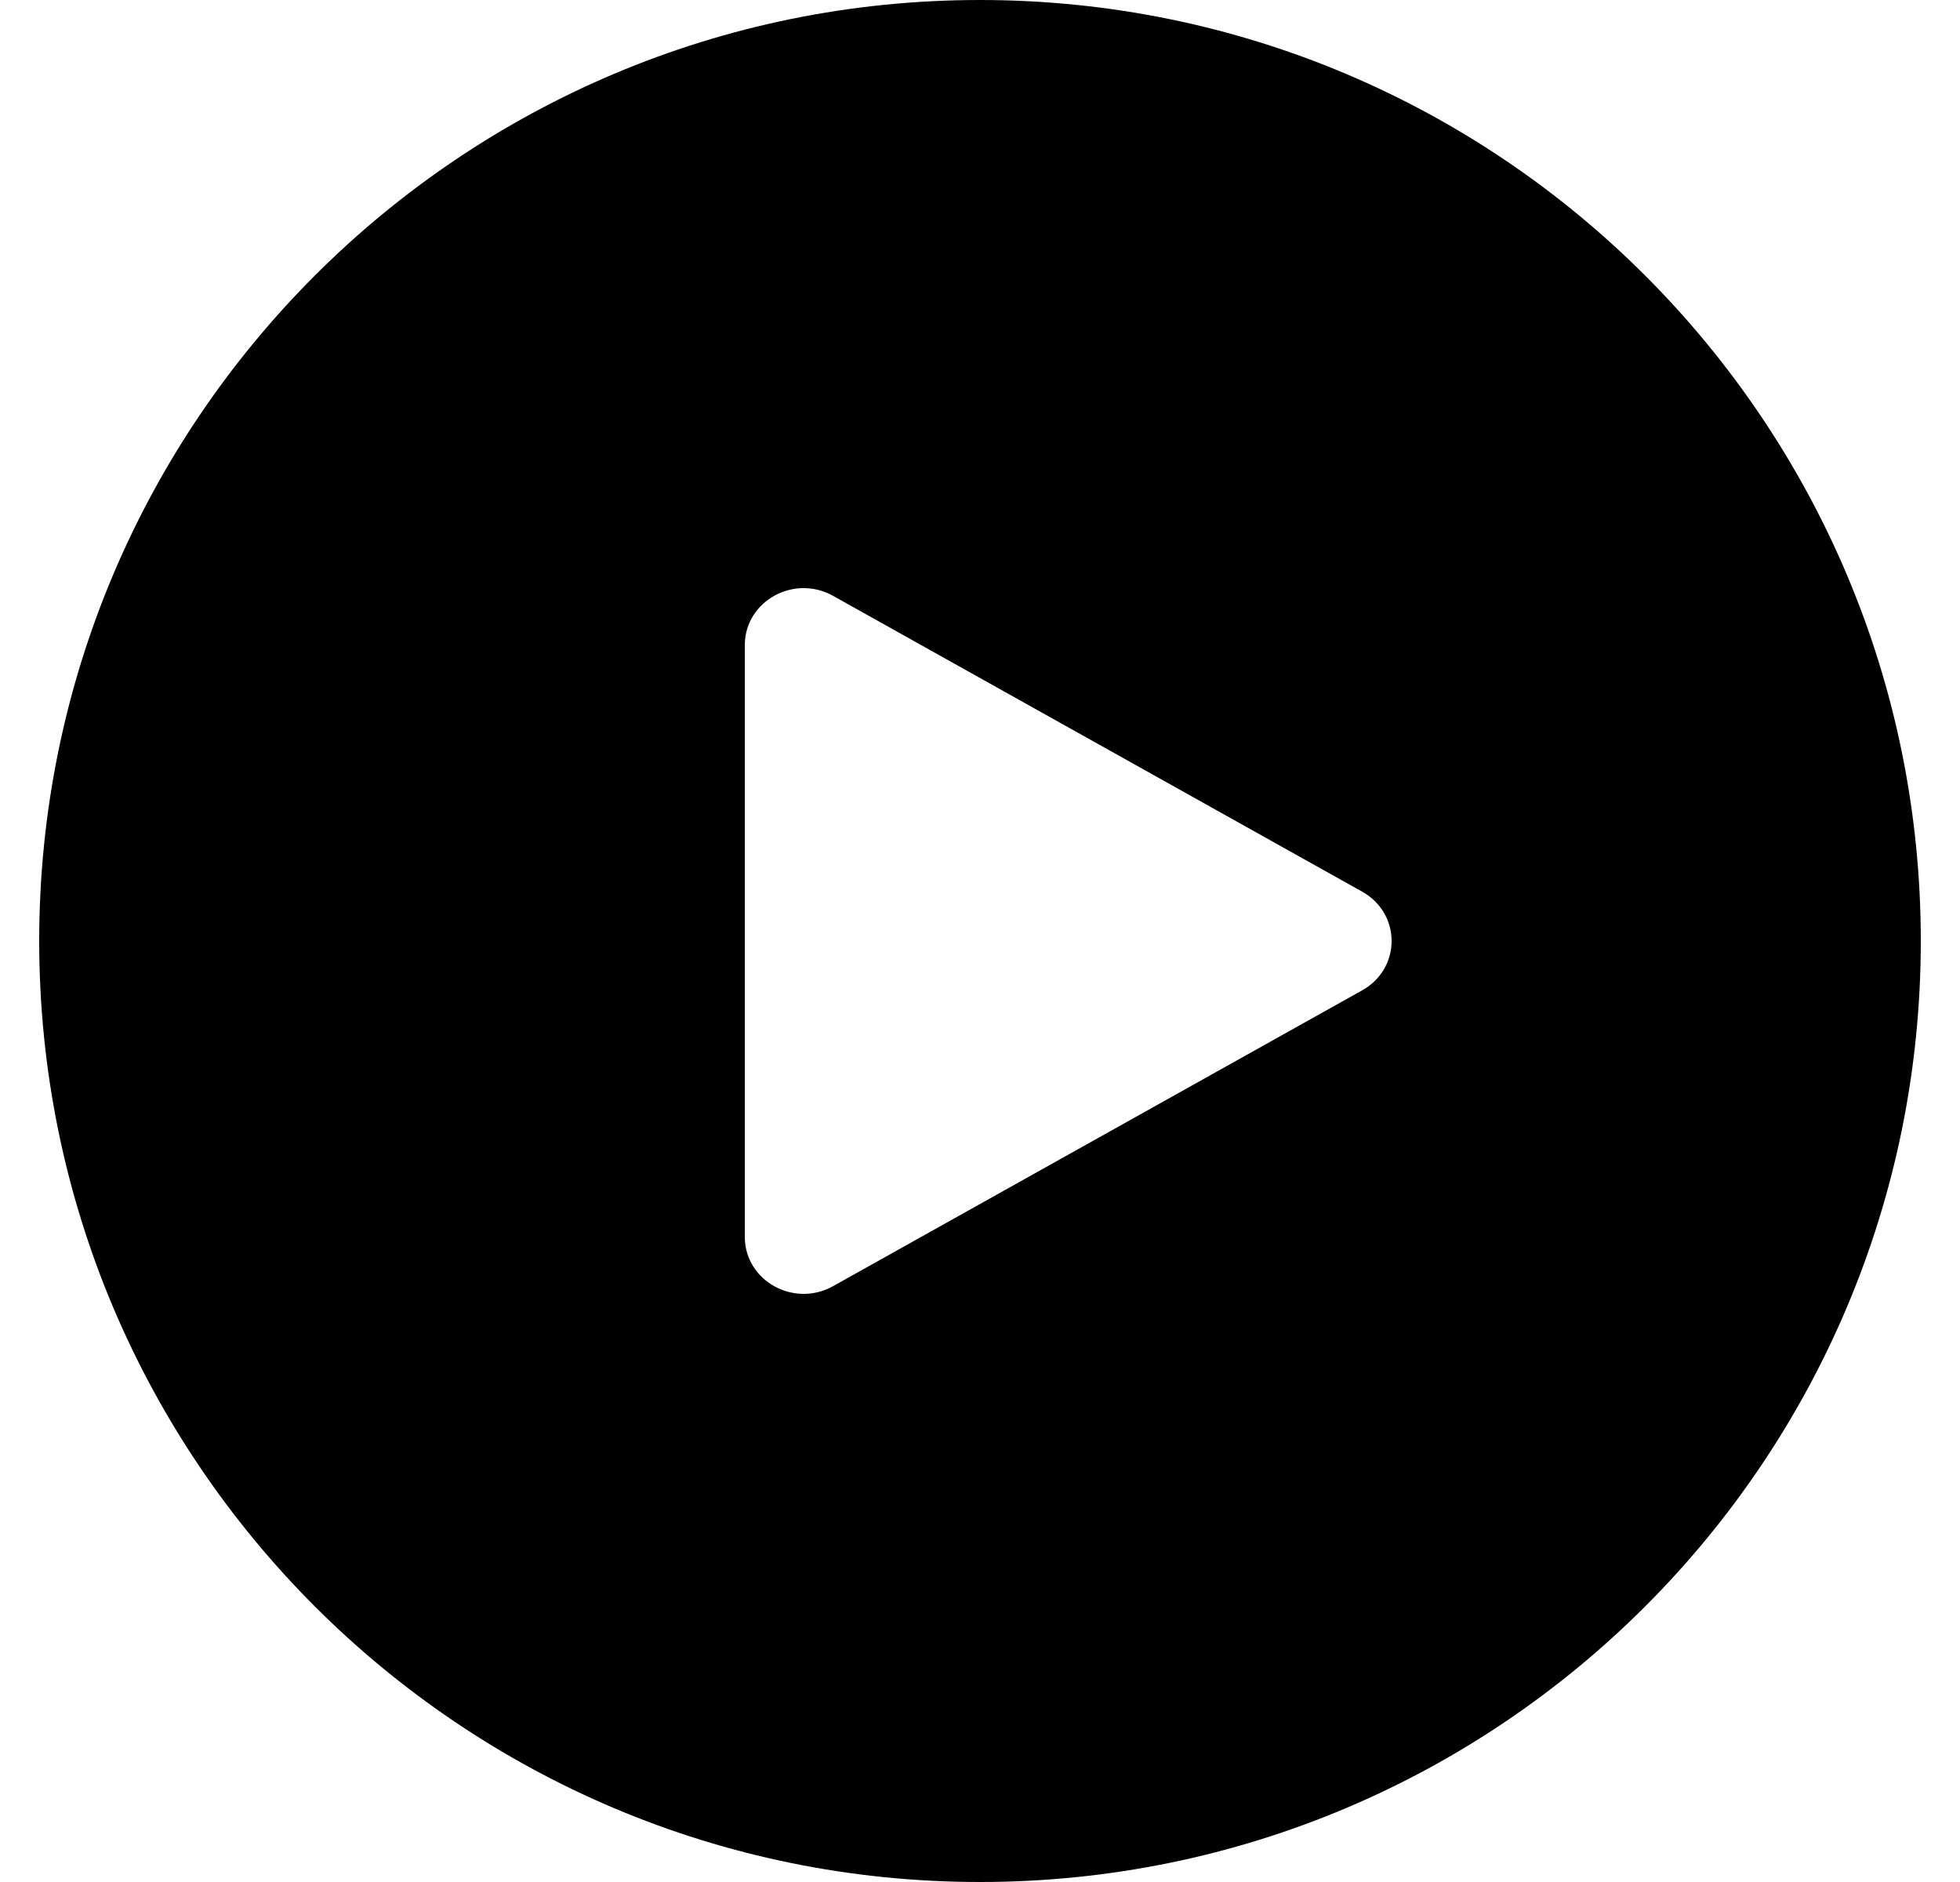
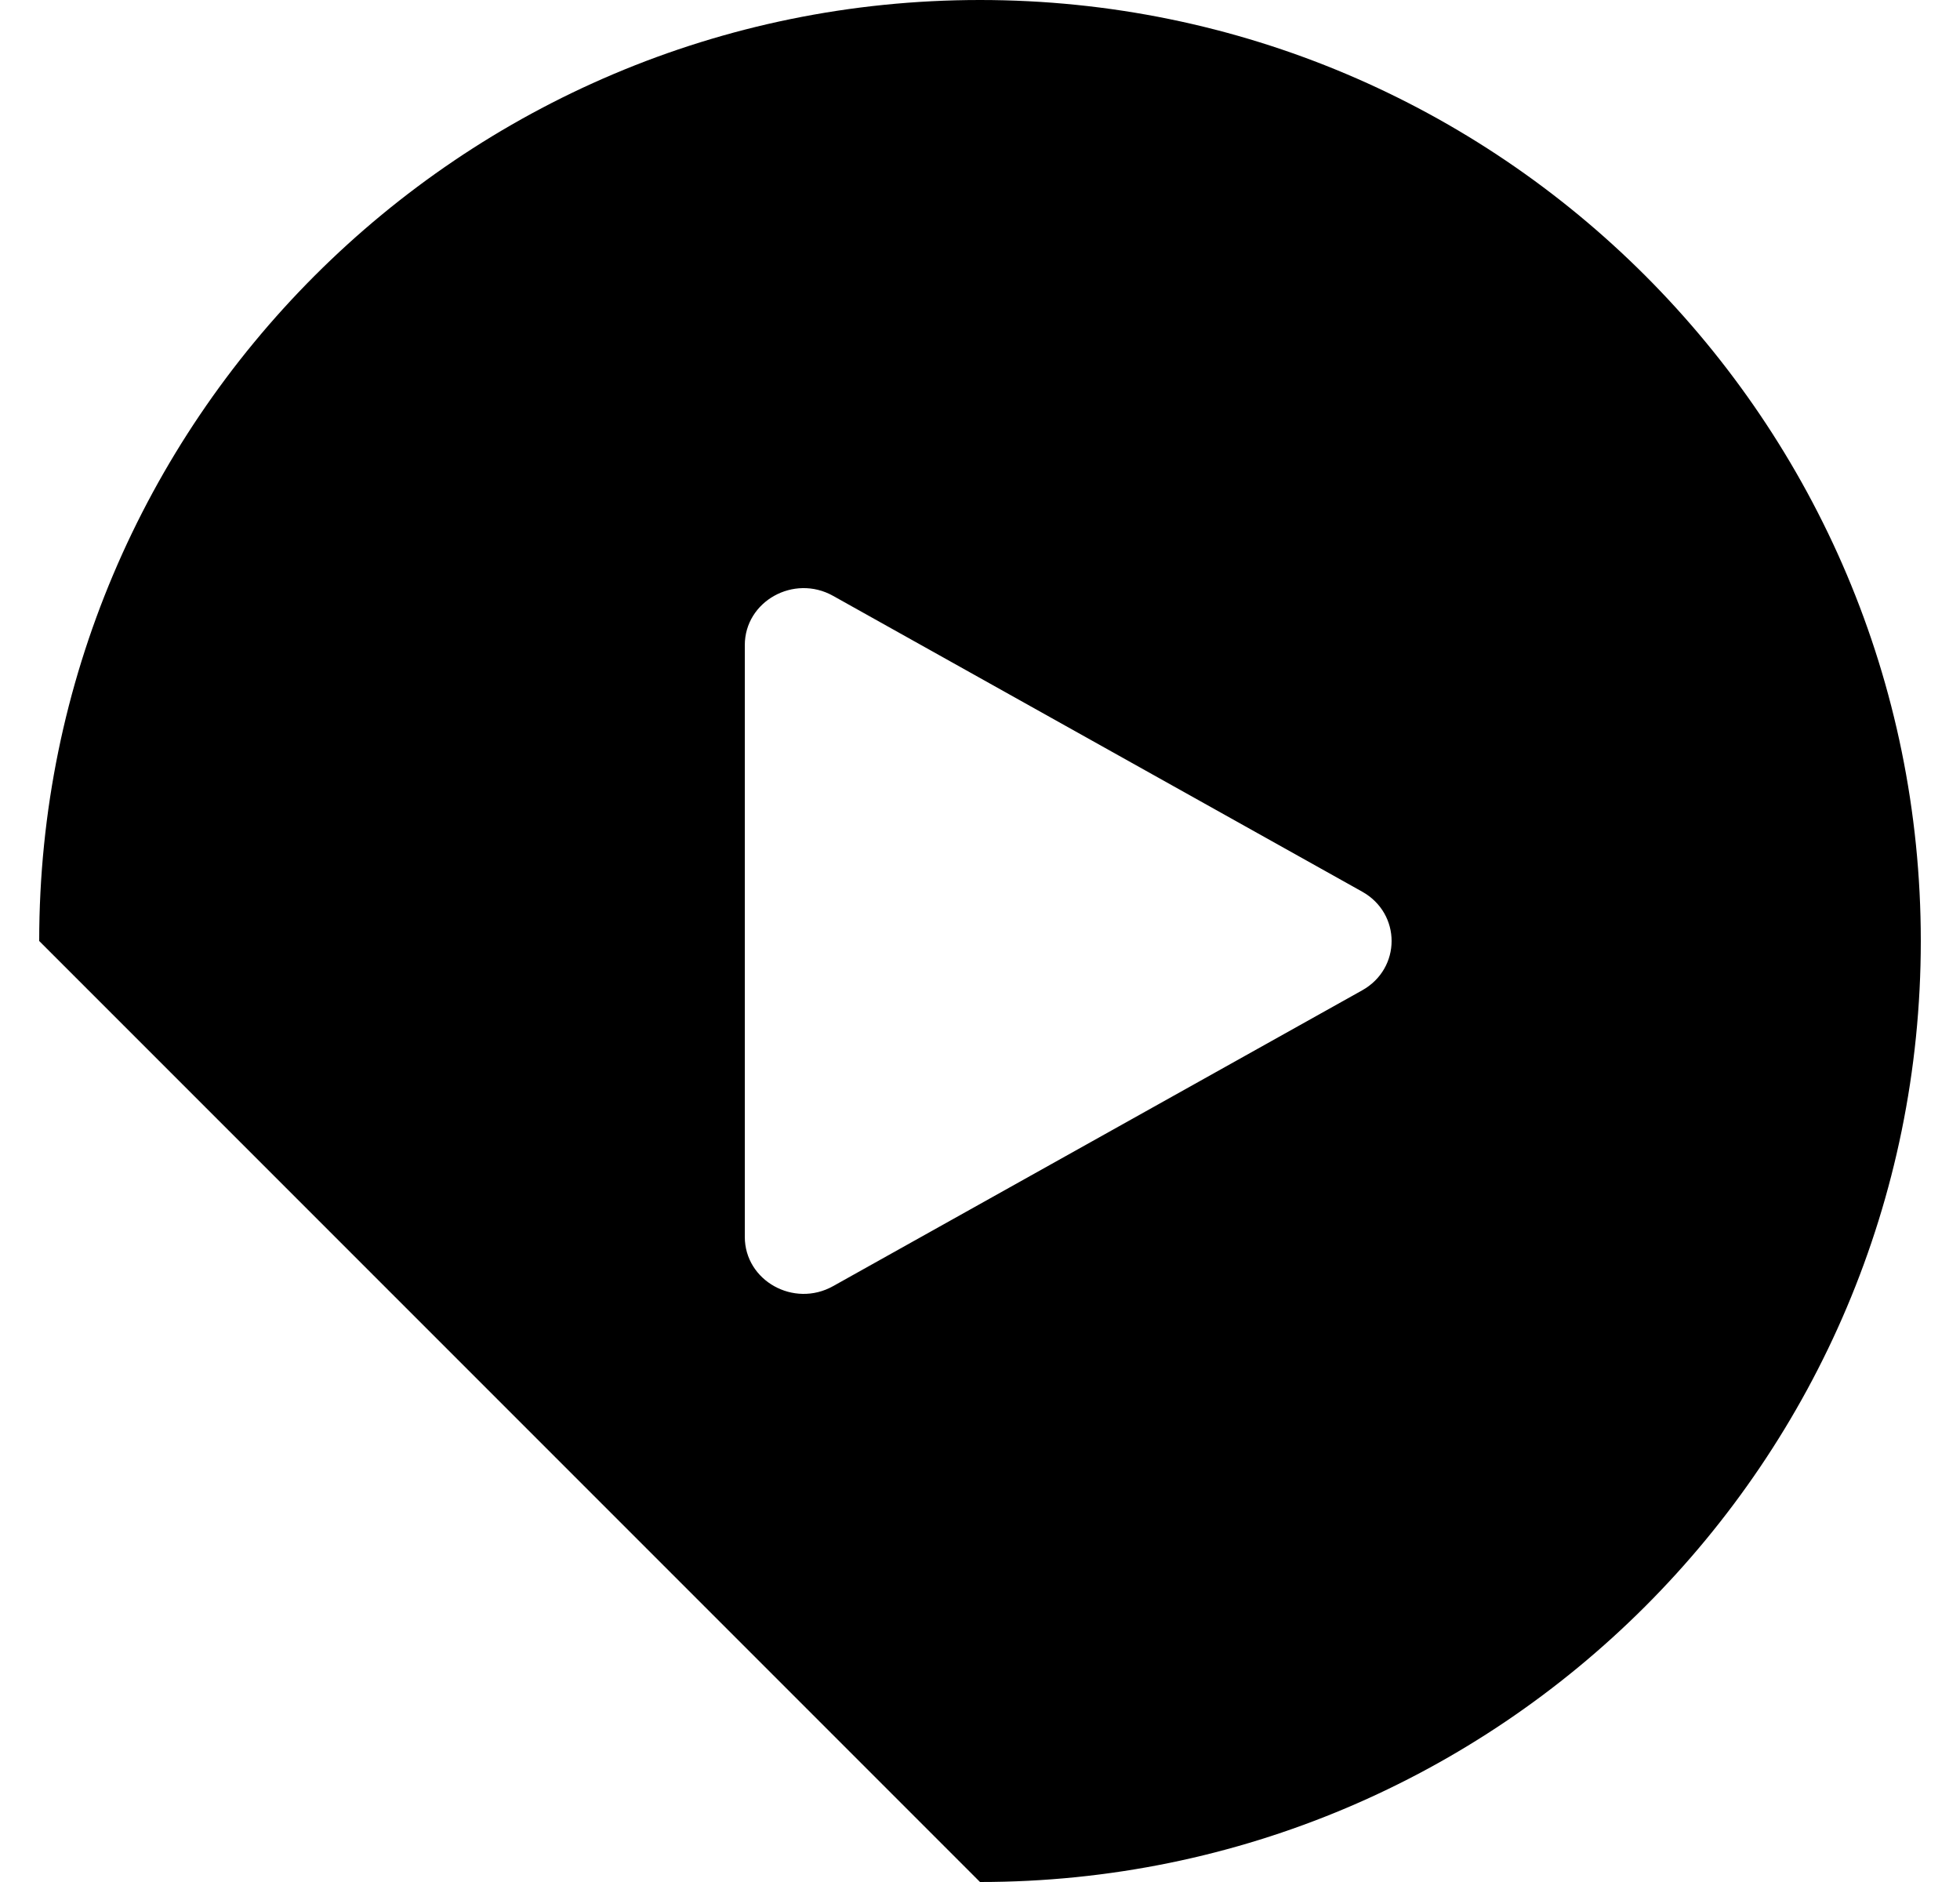
<svg xmlns="http://www.w3.org/2000/svg" width="25" height="24" viewBox="0 0 25 24" fill="none">
-   <path fill-rule="evenodd" clip-rule="evenodd" d="M12.5 24C19.127 24 24.5 18.627 24.5 12C24.5 5.373 19.127 0 12.5 0C5.873 0 0.5 5.373 0.5 12C0.5 18.627 5.873 24 12.5 24ZM10.625 16.402L17.375 12.629C17.875 12.349 17.875 11.651 17.375 11.371L10.625 7.598C10.125 7.319 9.5 7.668 9.5 8.227V15.773C9.5 16.332 10.125 16.681 10.625 16.402Z" fill="black" />
+   <path fill-rule="evenodd" clip-rule="evenodd" d="M12.5 24C19.127 24 24.5 18.627 24.5 12C24.5 5.373 19.127 0 12.5 0C5.873 0 0.5 5.373 0.5 12ZM10.625 16.402L17.375 12.629C17.875 12.349 17.875 11.651 17.375 11.371L10.625 7.598C10.125 7.319 9.5 7.668 9.5 8.227V15.773C9.5 16.332 10.125 16.681 10.625 16.402Z" fill="black" />
</svg>